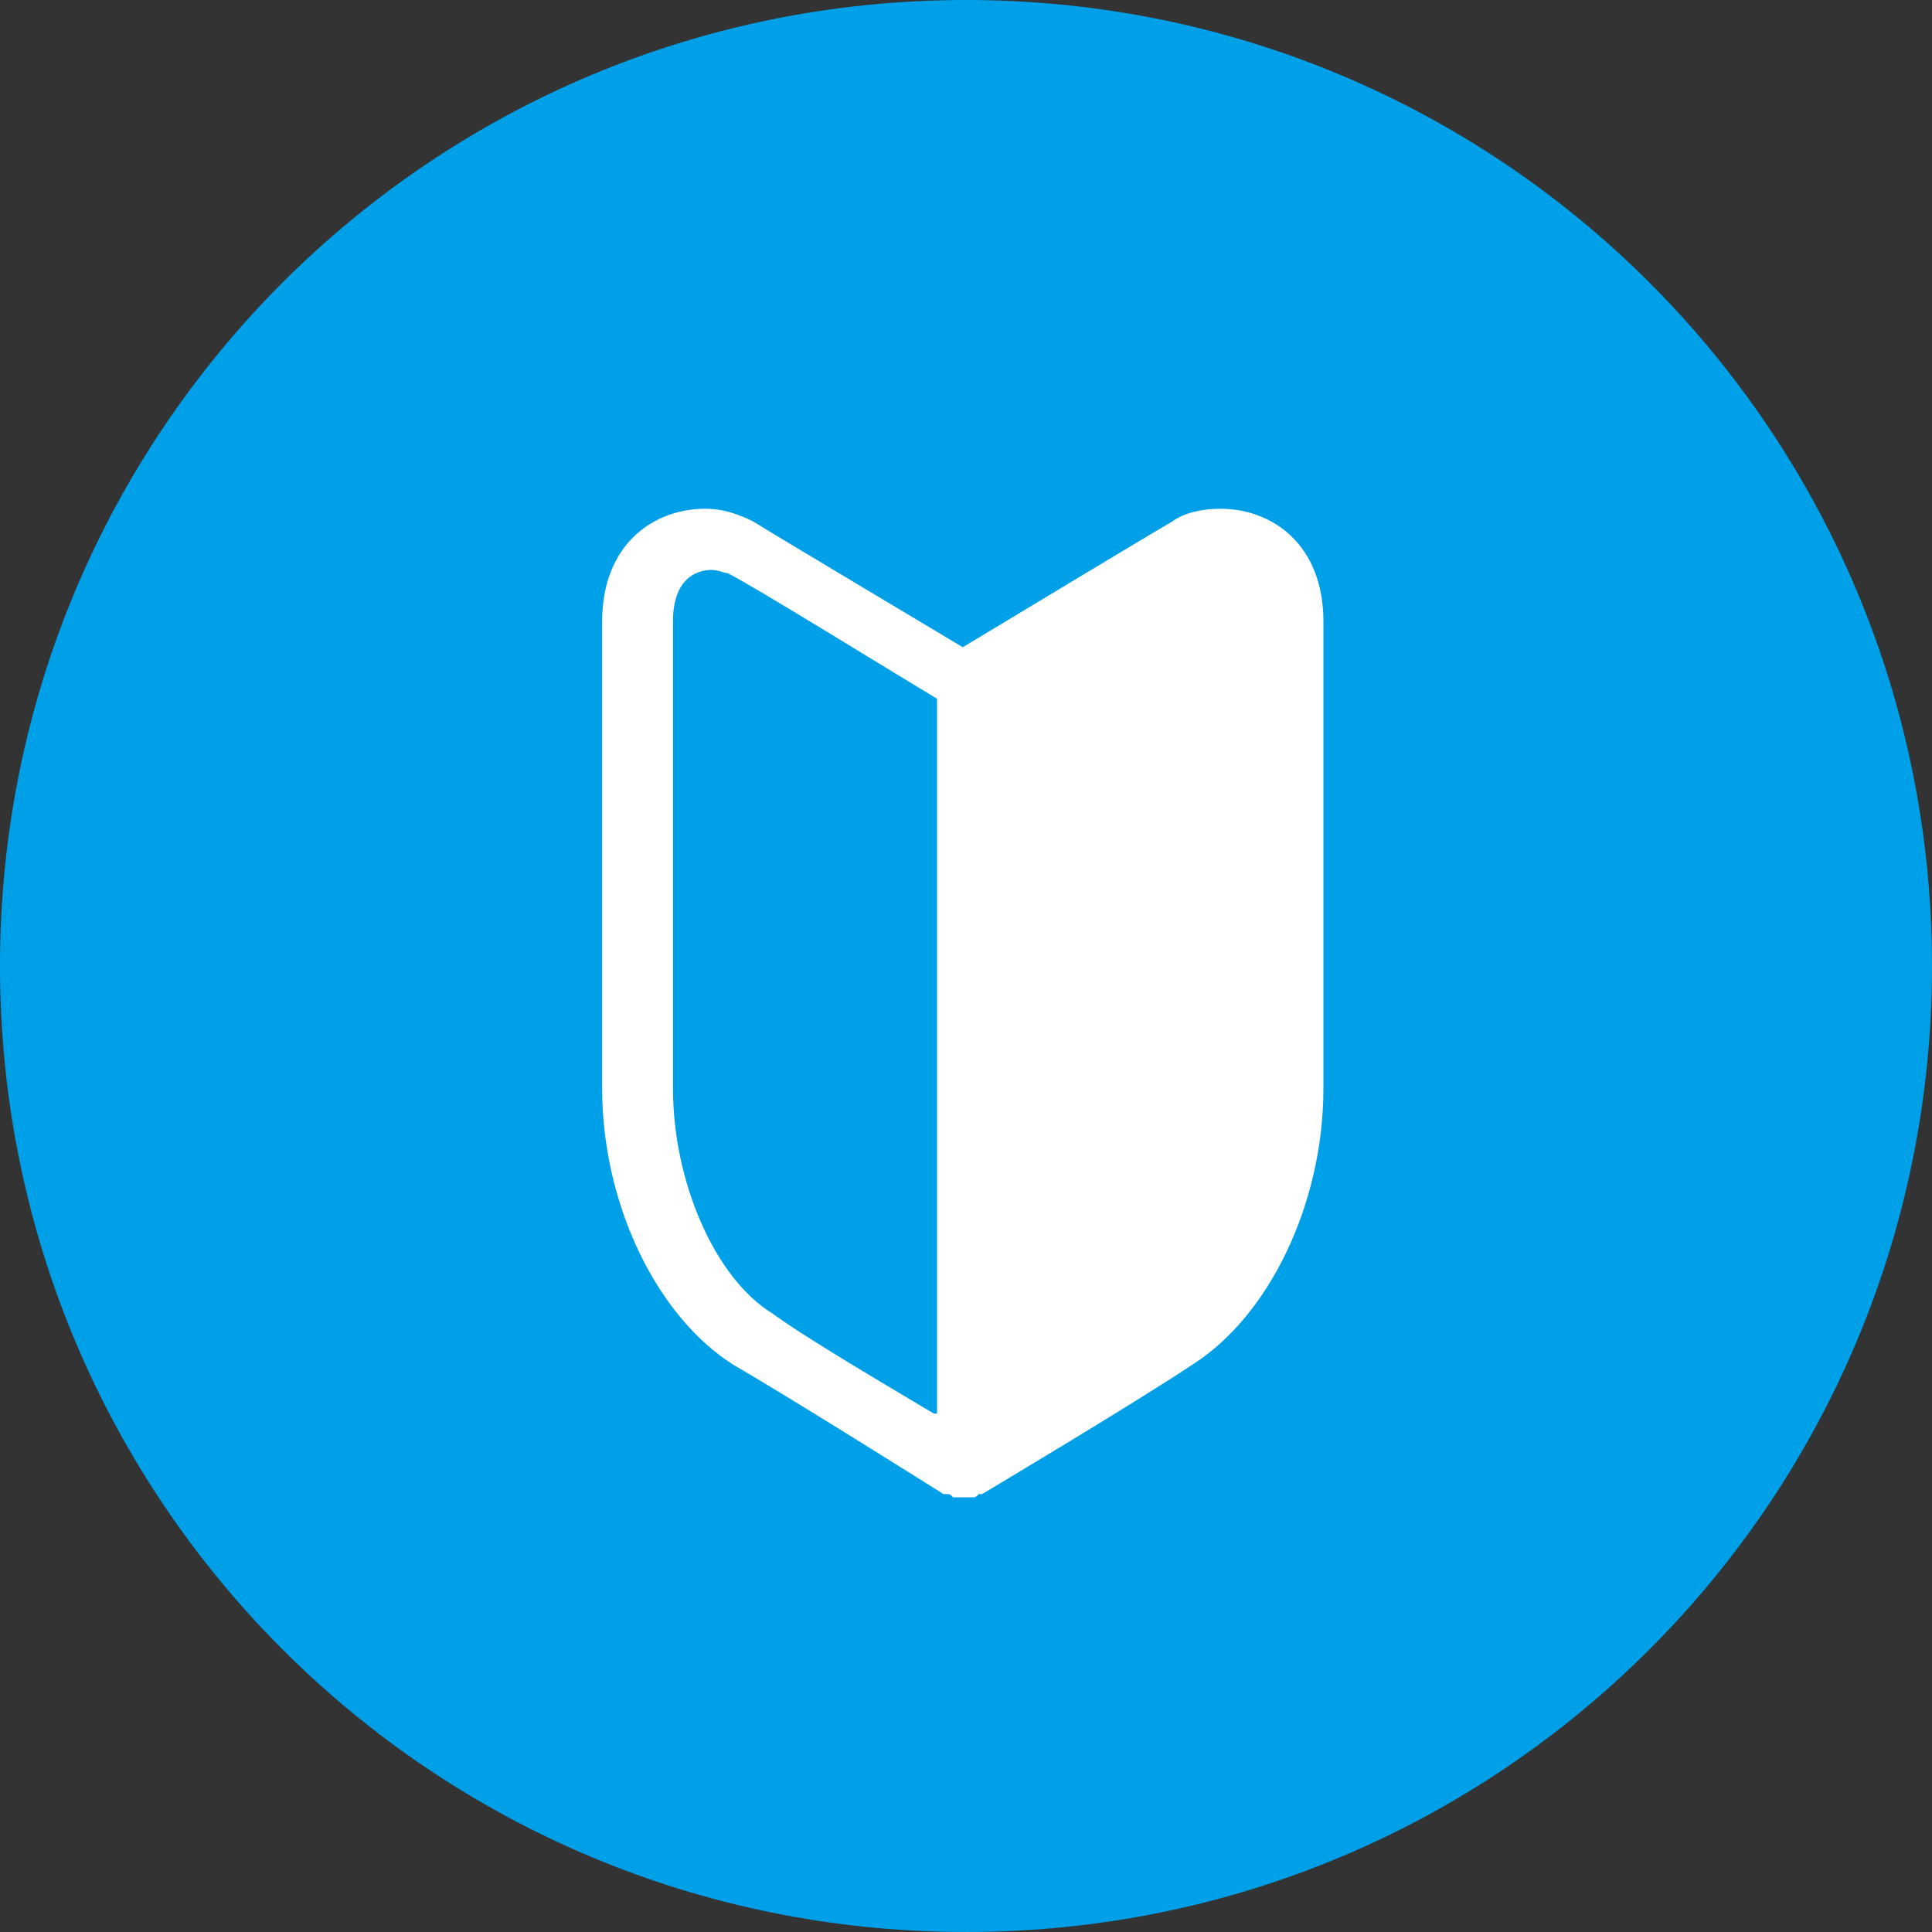
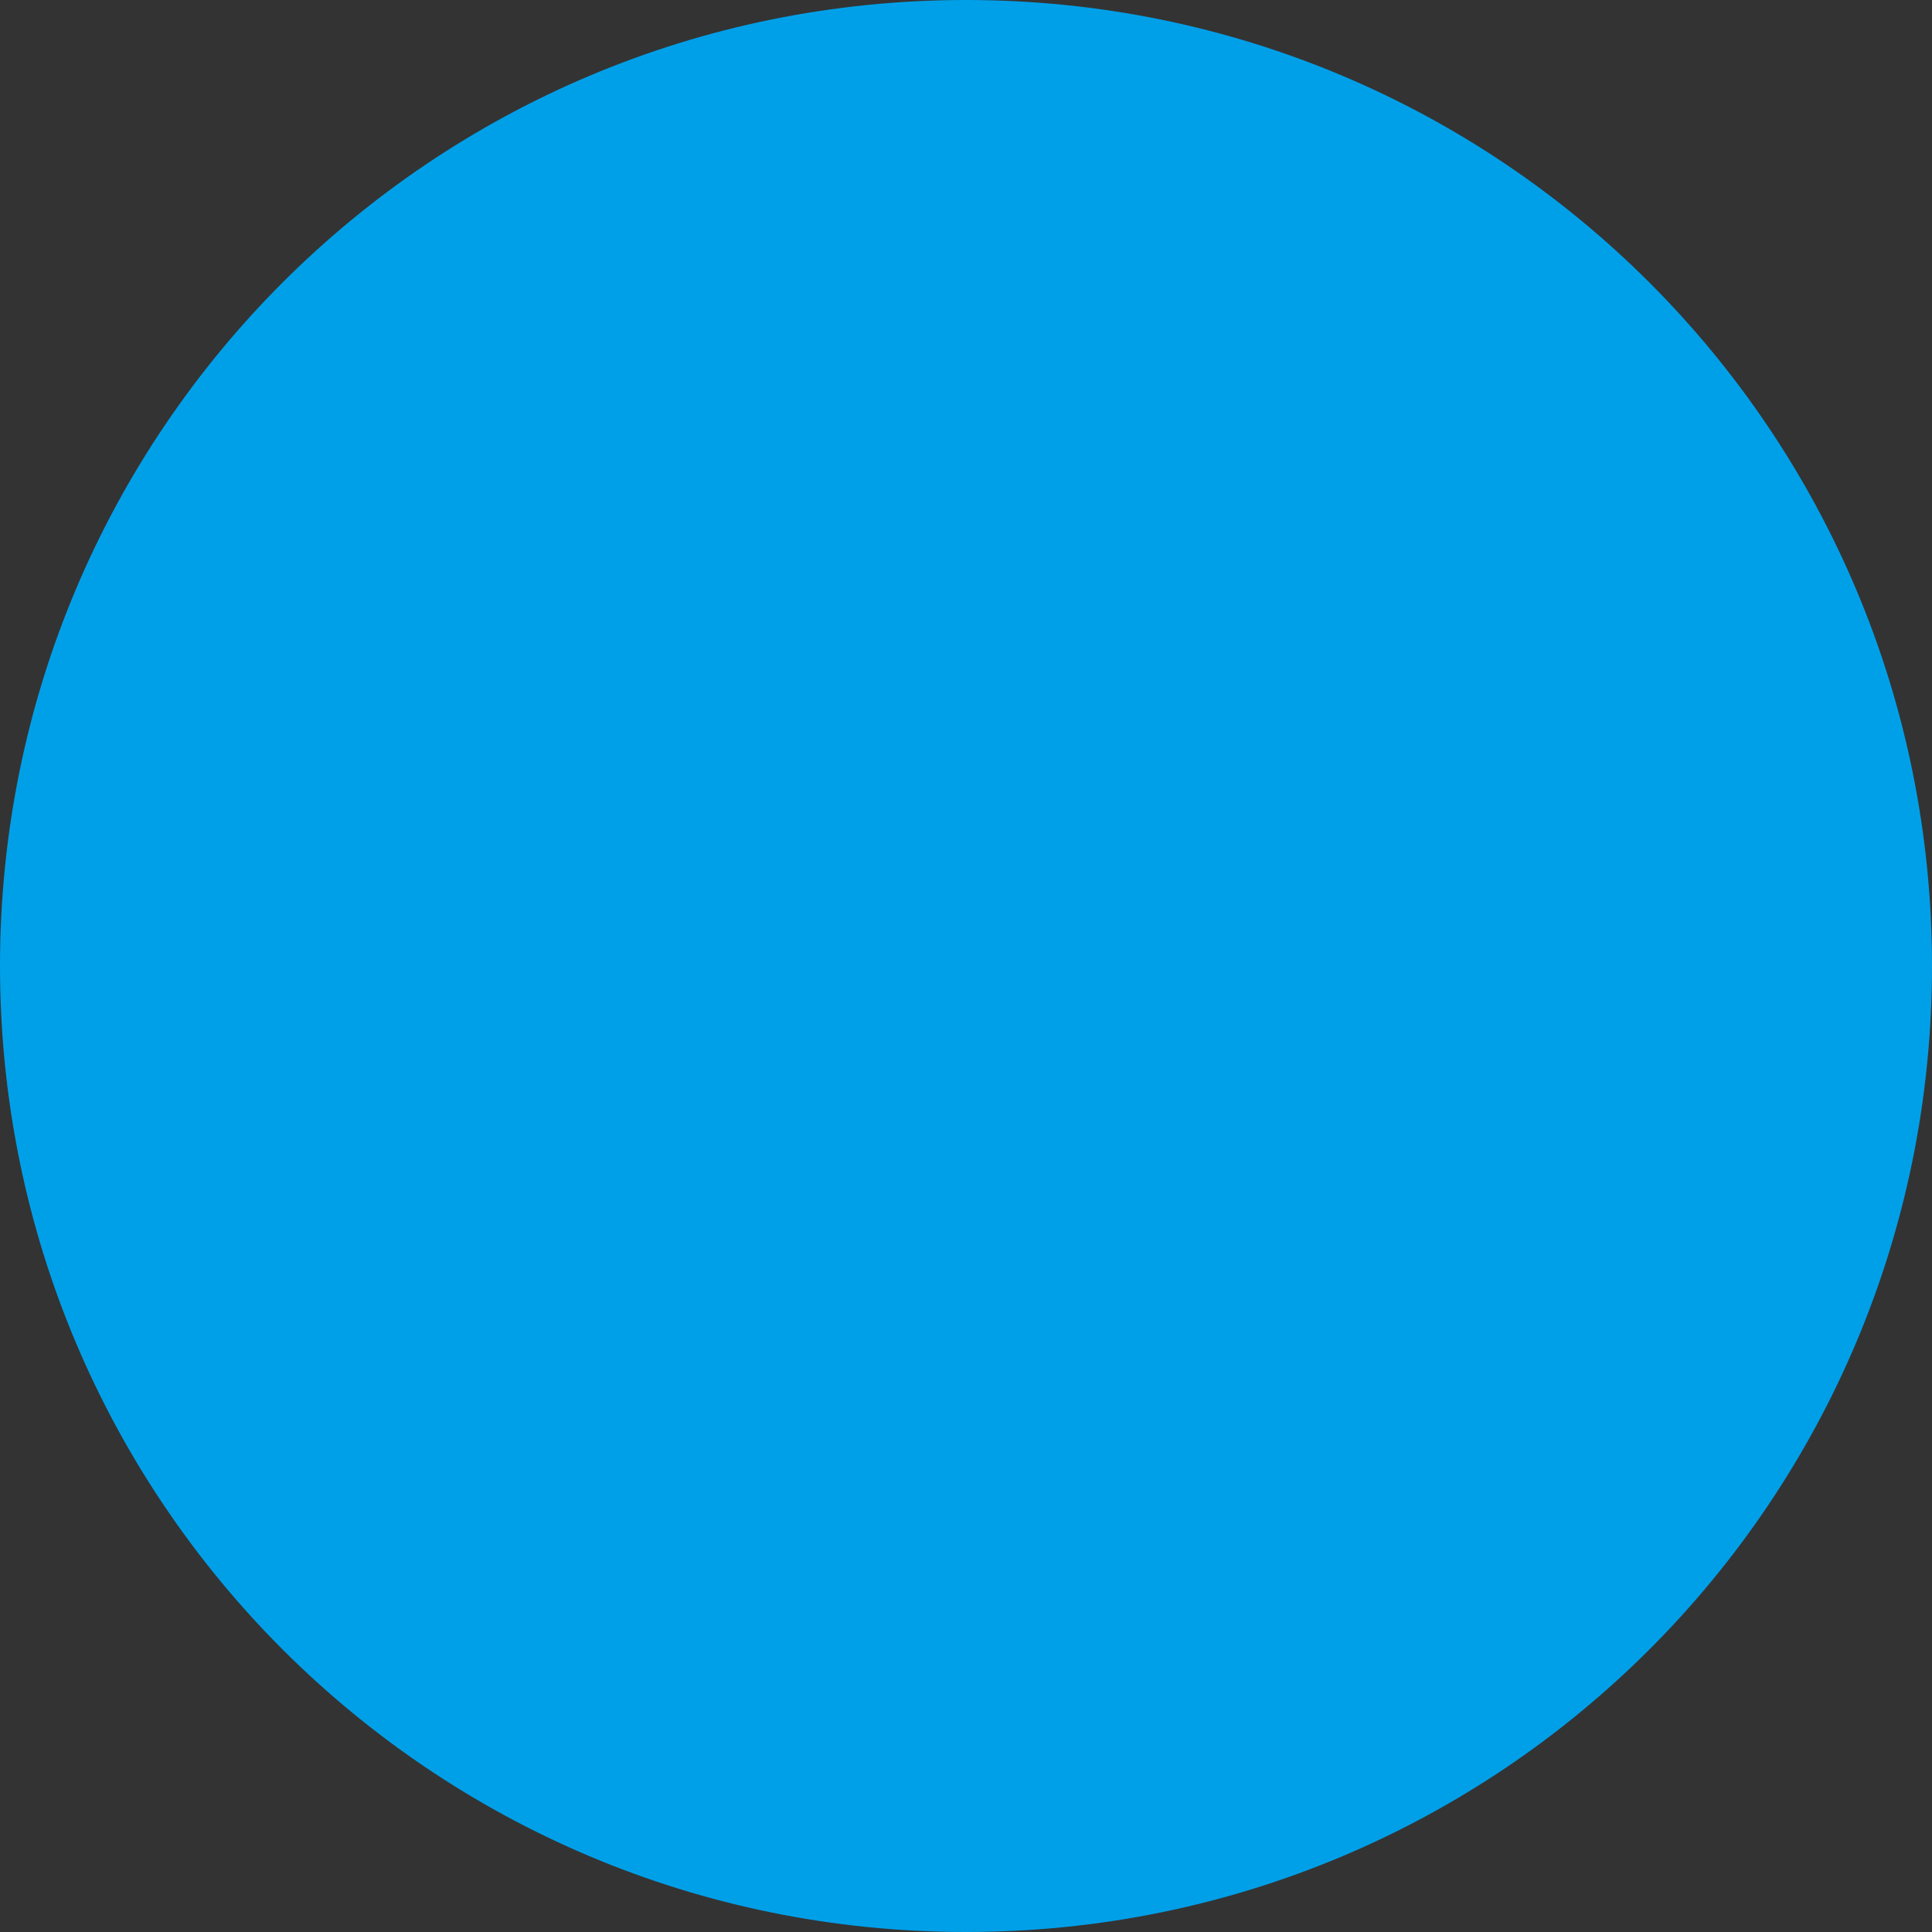
<svg xmlns="http://www.w3.org/2000/svg" version="1.1" id="レイヤー_1" x="0px" y="0px" width="60px" height="60px" viewBox="0 0 60 60" style="enable-background:new 0 0 60 60;" xml:space="preserve">
  <rect x="0" y="0" width="60" height="60" fill="#333333" stroke="none" />
  <style type="text/css">
	.st0{fill:#00A0E9;}
	.st1{fill:#FFFFFF;}
</style>
  <g>
-     <path class="st0" d="M0,30C0,13.4,13.4,0,30,0c16.6,0,30,13.4,30,30S46.6,60,30,60C13.4,60,0,46.6,0,30z" />
-     <path class="st1" d="M37.9,15.8c-0.5,0-1.1,0.1-1.5,0.4c-0.7,0.4-5,3-6.5,3.9c-1.5-0.9-5.7-3.4-6.5-3.9c-0.4-0.2-0.9-0.4-1.5-0.4   c-1.6,0-3.2,1.1-3.2,3.5v14.5c0,3.6,1.7,7.1,4.1,8.6c1.9,1.1,6.5,4,6.5,4c0,0,0,0,0,0c0,0,0,0,0,0c0,0,0.1,0,0.1,0   c0.1,0,0.1,0,0.2,0.1c0.1,0,0.1,0,0.2,0c0,0,0,0,0.1,0c0,0,0,0,0,0c0,0,0,0,0,0c0,0,0,0,0.1,0c0.1,0,0.1,0,0.2,0   c0.1,0,0.1,0,0.2-0.1c0,0,0.1,0,0.1,0c0,0,0,0,0,0c0,0,0,0,0,0c0,0,4.7-2.8,6.5-4c2.4-1.5,4.1-5,4.1-8.6V19.3   C41.1,16.9,39.5,15.8,37.9,15.8z M29,43.9c-1.5-0.9-3.9-2.3-5-3.1c-1.8-1.1-3.1-4.1-3.1-7V19.3c0-1.3,0.7-1.6,1.2-1.6   c0.2,0,0.4,0.1,0.5,0.1c0.8,0.4,5,3,6.5,3.9V43.9z" />
+     <path class="st0" d="M0,30C0,13.4,13.4,0,30,0c16.6,0,30,13.4,30,30S46.6,60,30,60C13.4,60,0,46.6,0,30" />
  </g>
</svg>